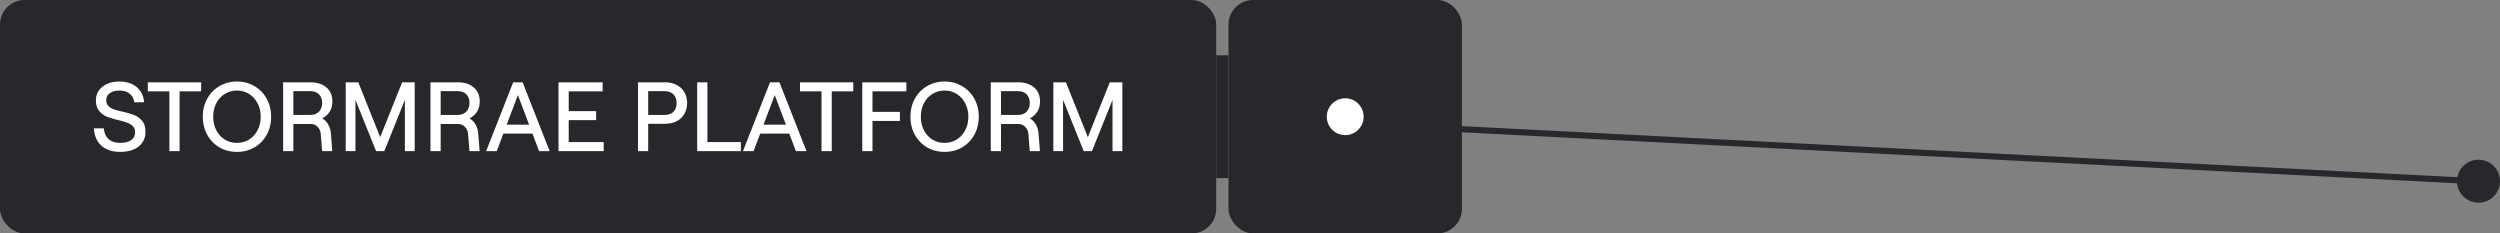
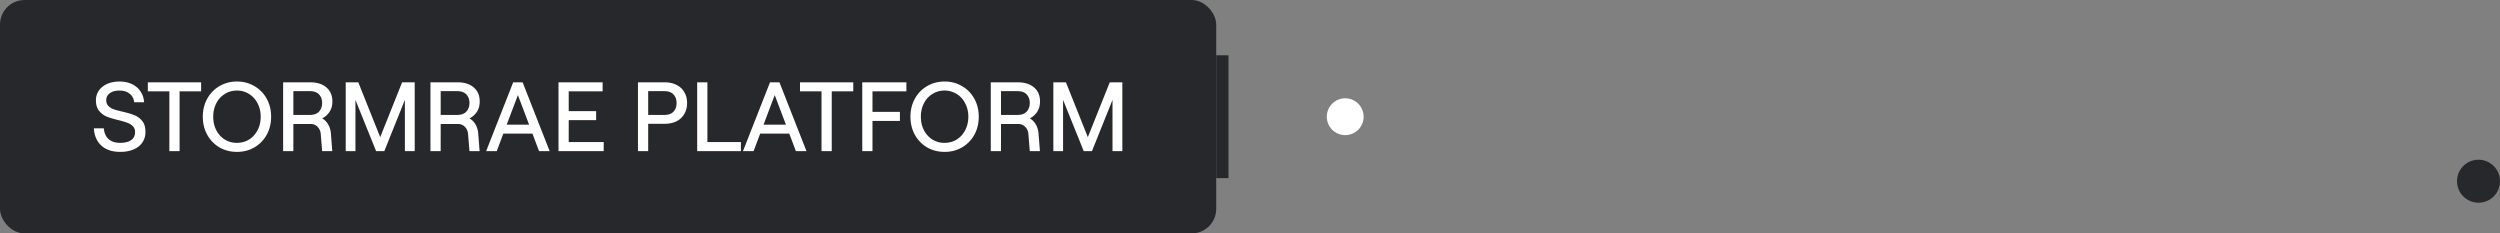
<svg xmlns="http://www.w3.org/2000/svg" width="407" height="38" fill="none">
  <rect width="100%" height="100%" fill="#808080" stroke="none" />
-   <path fill="#27282C" d="m229.616 21.11.051-.999L403 29l-.051.998-173.333-8.888Z" />
  <circle cx="403.5" cy="29.5" r="3.5" fill="#27282C" />
  <rect width="198" height="38" fill="#27282C" rx="4" />
  <path fill="#fff" d="M19.586 24.728c-1.301 0-2.33-.341-3.088-1.024-.746-.693-1.152-1.632-1.216-2.816h1.616c.064.747.32 1.328.768 1.744.448.416 1.088.624 1.92.624.736 0 1.318-.144 1.744-.432.438-.299.656-.741.656-1.328 0-.395-.117-.71-.352-.944a2.251 2.251 0 0 0-.896-.56 11.524 11.524 0 0 0-1.456-.432c-.79-.192-1.424-.384-1.904-.576a3.238 3.238 0 0 1-1.248-.944c-.341-.427-.512-.997-.512-1.712a2.7 2.7 0 0 1 .48-1.584c.33-.47.784-.832 1.36-1.088.587-.256 1.254-.384 2-.384.758 0 1.43.139 2.016.416.587.277 1.05.672 1.392 1.184.352.512.55 1.104.592 1.776h-1.616c-.053-.576-.293-1.035-.72-1.376-.426-.352-.981-.528-1.664-.528-.672 0-1.2.144-1.584.432a1.327 1.327 0 0 0-.576 1.136c0 .395.118.71.352.944.235.235.528.416.88.544.352.117.832.245 1.44.384.79.181 1.43.373 1.92.576.49.192.912.507 1.264.944.352.427.528 1.019.528 1.776 0 .672-.176 1.253-.528 1.744-.341.49-.821.864-1.44 1.12-.618.256-1.328.384-2.128.384Zm7.987-9.856h-3.504V13.4h8.672v1.472h-3.504V24.6h-1.664v-9.728Zm11.013 9.856c-1.056 0-2.01-.245-2.864-.736a5.382 5.382 0 0 1-1.984-2.048c-.48-.875-.72-1.856-.72-2.944 0-1.088.24-2.064.72-2.928a5.235 5.235 0 0 1 1.984-2.048c.853-.501 1.808-.752 2.864-.752 1.045 0 1.99.25 2.832.752a5.201 5.201 0 0 1 2 2.048c.48.864.72 1.84.72 2.928 0 1.088-.24 2.07-.72 2.944a5.345 5.345 0 0 1-2 2.048c-.843.49-1.787.736-2.832.736Zm-.016-1.472c.736 0 1.397-.181 1.984-.544a3.869 3.869 0 0 0 1.376-1.52c.341-.65.512-1.381.512-2.192 0-.81-.17-1.536-.512-2.176a3.728 3.728 0 0 0-1.376-1.52 3.616 3.616 0 0 0-1.984-.56c-.736 0-1.398.187-1.984.56a3.73 3.73 0 0 0-1.376 1.52c-.33.64-.496 1.365-.496 2.176 0 .81.165 1.541.496 2.192.33.64.79 1.147 1.376 1.52a3.697 3.697 0 0 0 1.984.544Zm7.524-9.856h4.384c1.131 0 2.017.277 2.657.832.65.555.976 1.312.976 2.272 0 .661-.15 1.221-.448 1.68a3.019 3.019 0 0 1-1.216 1.088c.415.235.746.57.991 1.008a3.4 3.4 0 0 1 .432 1.456l.224 2.864h-1.648l-.224-2.72c-.032-.501-.202-.907-.511-1.216-.3-.32-.683-.48-1.152-.48h-2.8V24.6h-1.665V13.4Zm4.337 5.312c.682 0 1.189-.187 1.52-.56.33-.373.495-.837.495-1.392 0-.555-.165-1.013-.495-1.376-.331-.363-.838-.544-1.52-.544h-2.672v3.872h2.672Zm5.851-5.312h2.048l3.568 8.928 3.568-8.928h2.048v11.2h-1.6v-8.336L62.57 24.6h-1.344l-3.36-8.336V24.6h-1.584V13.4Zm13.797 0h4.384c1.13 0 2.016.277 2.656.832.65.555.976 1.312.976 2.272 0 .661-.15 1.221-.448 1.68a3.019 3.019 0 0 1-1.216 1.088c.416.235.746.57.992 1.008.245.427.39.912.432 1.456l.224 2.864H76.43l-.224-2.72c-.032-.501-.203-.907-.512-1.216-.299-.32-.683-.48-1.152-.48h-2.8V24.6h-1.664V13.4Zm4.336 5.312c.682 0 1.19-.187 1.52-.56.33-.373.496-.837.496-1.392 0-.555-.165-1.013-.496-1.376-.33-.363-.838-.544-1.52-.544h-2.672v3.872h2.672Zm9.131-5.312h1.536l4.4 11.2h-1.728l-1.072-2.848h-4.736L80.874 24.6h-1.728l4.4-11.2Zm2.592 6.896-1.824-4.816-1.824 4.816h3.648Zm4.785-6.896h7.184v1.472h-5.52v3.216h4.464v1.472h-4.464v3.568h5.696V24.6h-7.36V13.4Zm12.937 0h4.336c.757 0 1.408.144 1.952.432a2.89 2.89 0 0 1 1.264 1.184c.299.512.448 1.099.448 1.76s-.149 1.248-.448 1.76a2.988 2.988 0 0 1-1.264 1.2c-.544.277-1.195.416-1.952.416h-2.672V24.6h-1.664V13.4Zm4.288 5.312c.672 0 1.173-.181 1.504-.544.331-.363.496-.827.496-1.392s-.165-1.03-.496-1.392c-.331-.363-.832-.544-1.504-.544h-2.624v3.872h2.624Zm5.353-5.312h1.664v9.728h5.456V24.6h-7.12V13.4Zm11.858 0h1.536l4.4 11.2h-1.728l-1.072-2.848h-4.736l-1.072 2.848h-1.728l4.4-11.2Zm2.592 6.896-1.824-4.816-1.824 4.816h3.648Zm5.793-5.424h-3.504V13.4h8.672v1.472h-3.504V24.6h-1.664v-9.728Zm6.632-1.472h7.184v1.472h-5.52v3.344h4.464v1.472h-4.464V24.6h-1.664V13.4Zm13.413 11.328c-1.056 0-2.011-.245-2.864-.736a5.379 5.379 0 0 1-1.984-2.048c-.48-.875-.72-1.856-.72-2.944 0-1.088.24-2.064.72-2.928a5.232 5.232 0 0 1 1.984-2.048c.853-.501 1.808-.752 2.864-.752 1.045 0 1.989.25 2.832.752a5.204 5.204 0 0 1 2 2.048c.48.864.72 1.84.72 2.928 0 1.088-.24 2.07-.72 2.944a5.348 5.348 0 0 1-2 2.048c-.843.49-1.787.736-2.832.736Zm-.016-1.472c.736 0 1.397-.181 1.984-.544a3.87 3.87 0 0 0 1.376-1.52c.341-.65.512-1.381.512-2.192 0-.81-.171-1.536-.512-2.176a3.728 3.728 0 0 0-1.376-1.52 3.617 3.617 0 0 0-1.984-.56 3.62 3.62 0 0 0-1.984.56 3.728 3.728 0 0 0-1.376 1.52c-.331.64-.496 1.365-.496 2.176 0 .81.165 1.541.496 2.192a3.87 3.87 0 0 0 1.376 1.52 3.698 3.698 0 0 0 1.984.544Zm7.525-9.856h4.384c1.13 0 2.016.277 2.656.832.65.555.976 1.312.976 2.272 0 .661-.15 1.221-.448 1.68a3.022 3.022 0 0 1-1.216 1.088c.416.235.746.57.992 1.008.245.427.389.912.432 1.456l.224 2.864h-1.648l-.224-2.72c-.032-.501-.203-.907-.512-1.216-.299-.32-.683-.48-1.152-.48h-2.8V24.6h-1.664V13.4Zm4.336 5.312c.682 0 1.189-.187 1.52-.56.33-.373.496-.837.496-1.392 0-.555-.166-1.013-.496-1.376-.331-.363-.838-.544-1.52-.544h-2.672v3.872h2.672Zm5.851-5.312h2.048l3.568 8.928 3.568-8.928h2.048v11.2h-1.6v-8.336l-3.344 8.336h-1.344l-3.36-8.336V24.6h-1.584V13.4Z" />
  <path fill="#27282C" d="M198 9h2v20h-2z" />
-   <rect width="38" height="38" x="200" fill="#27282C" rx="4" />
  <circle cx="219" cy="19" r="3" fill="#fff" />
</svg>